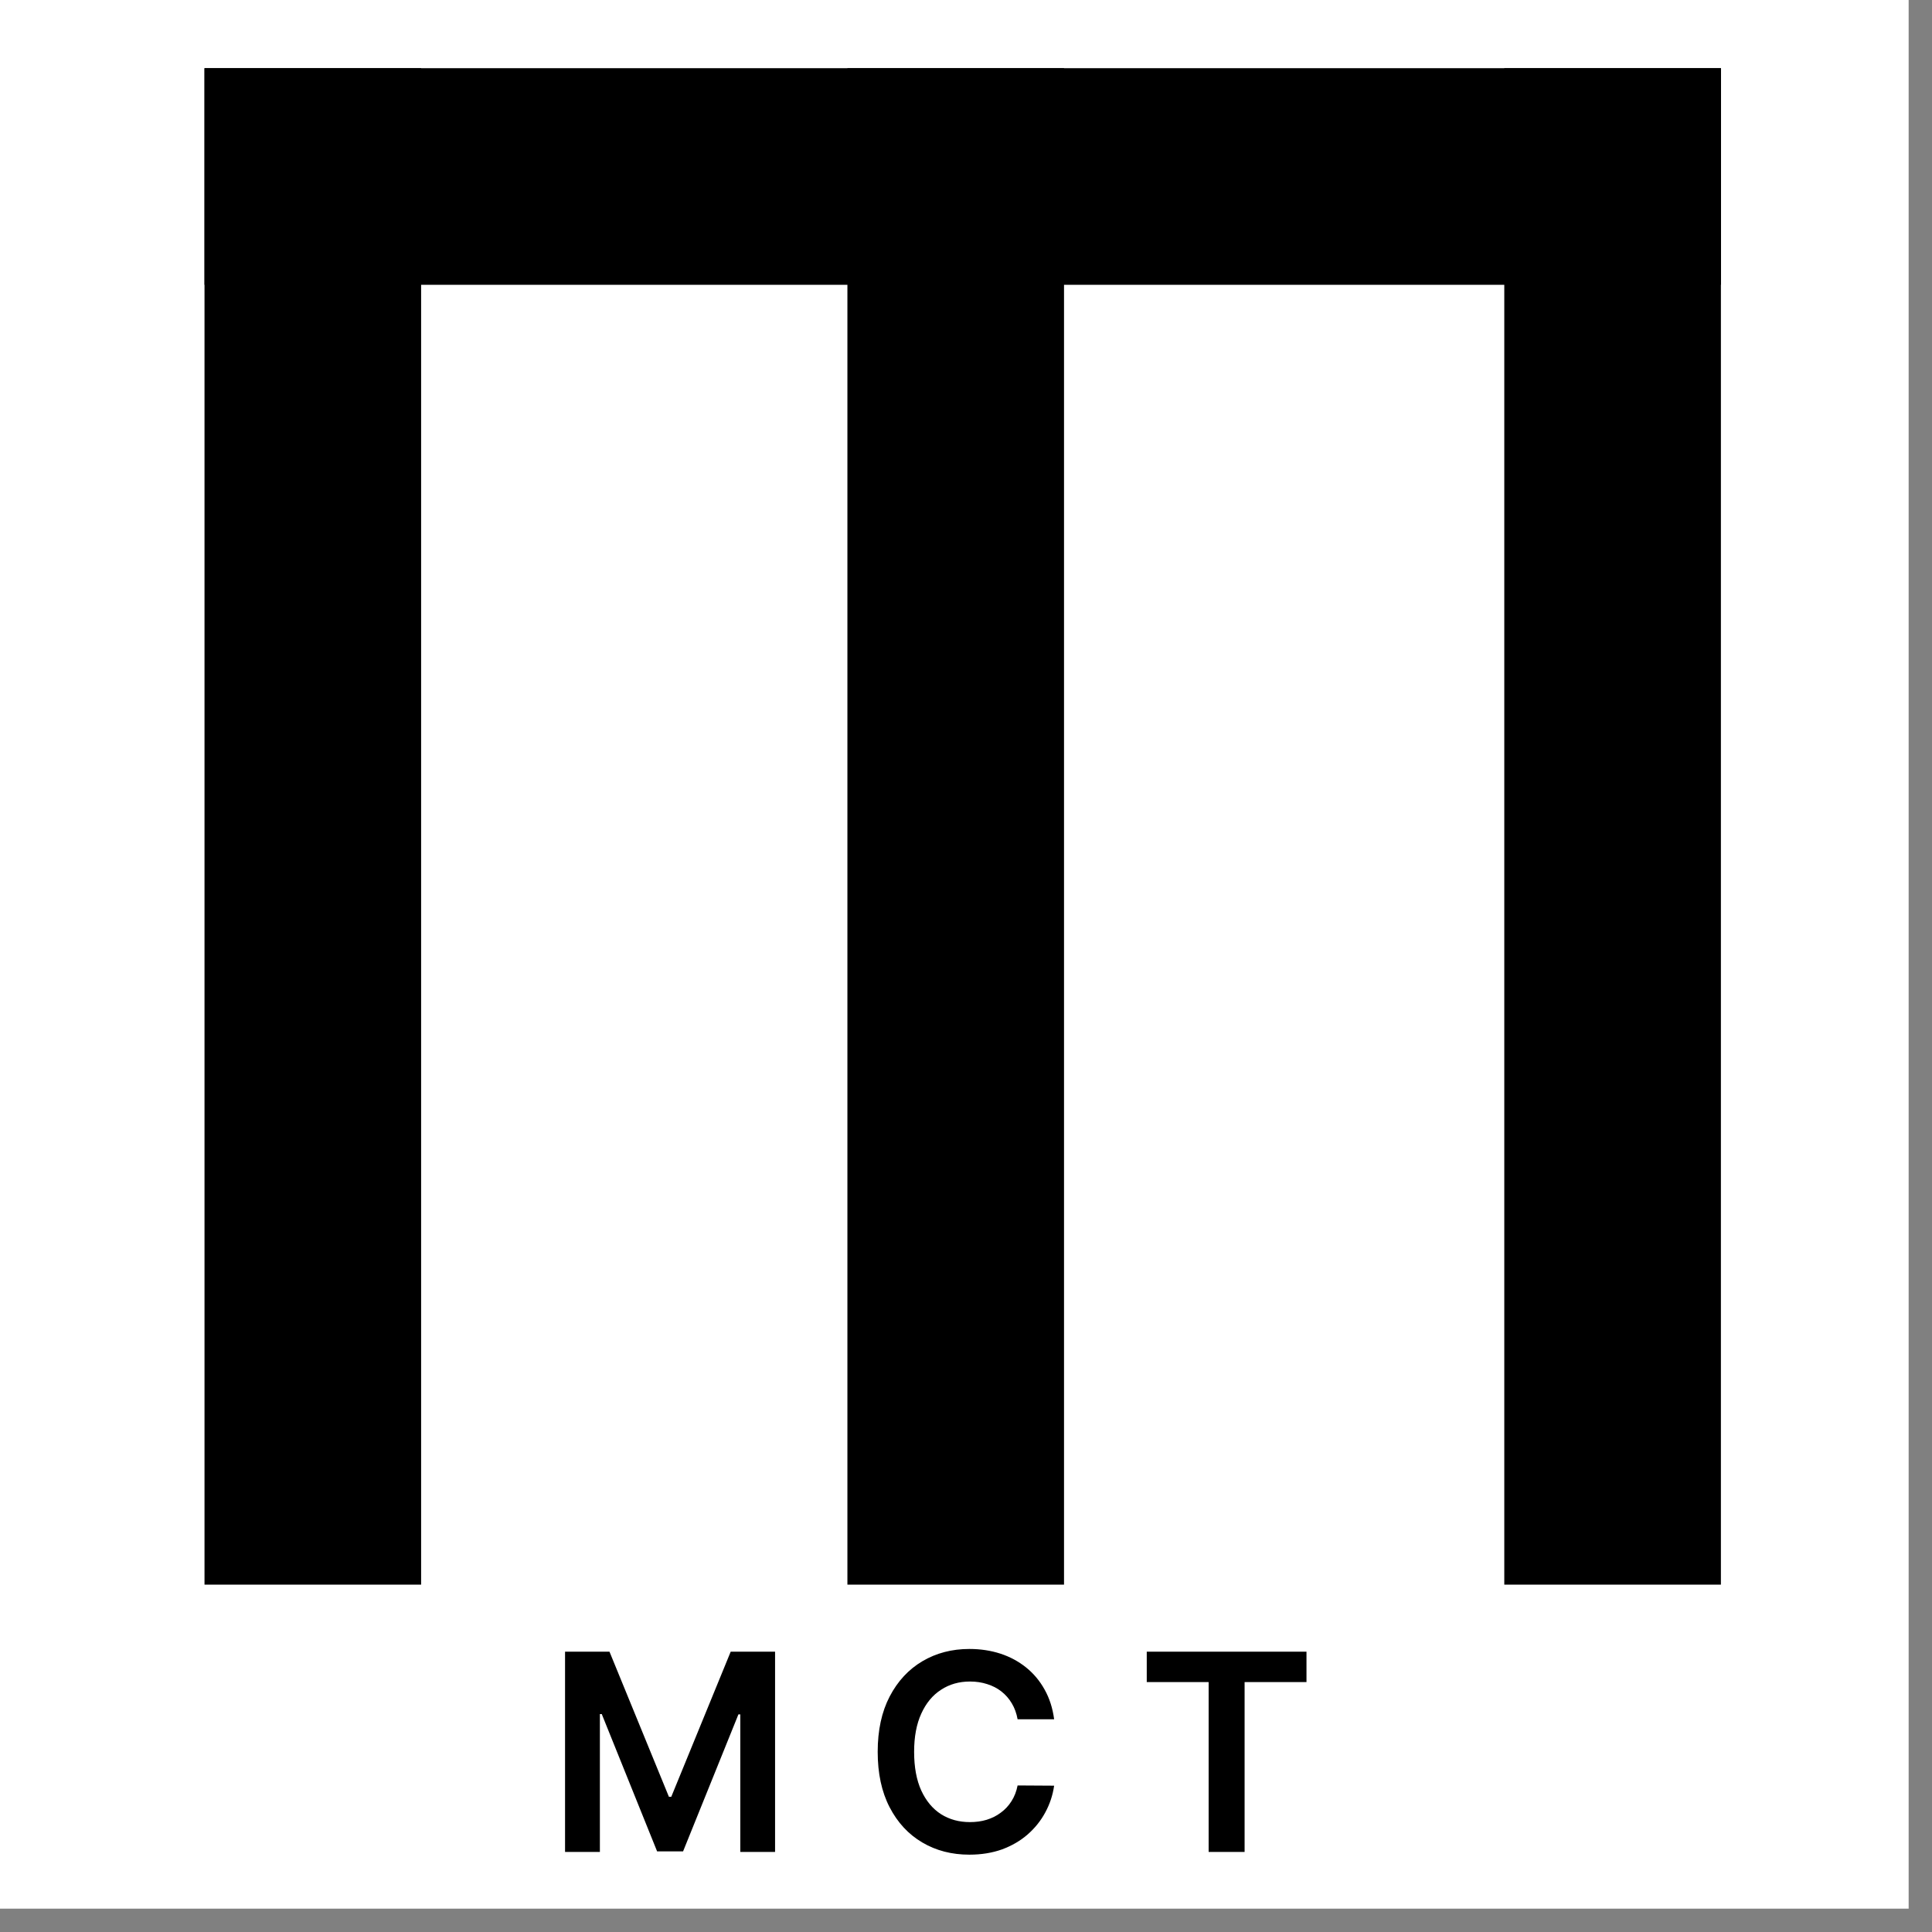
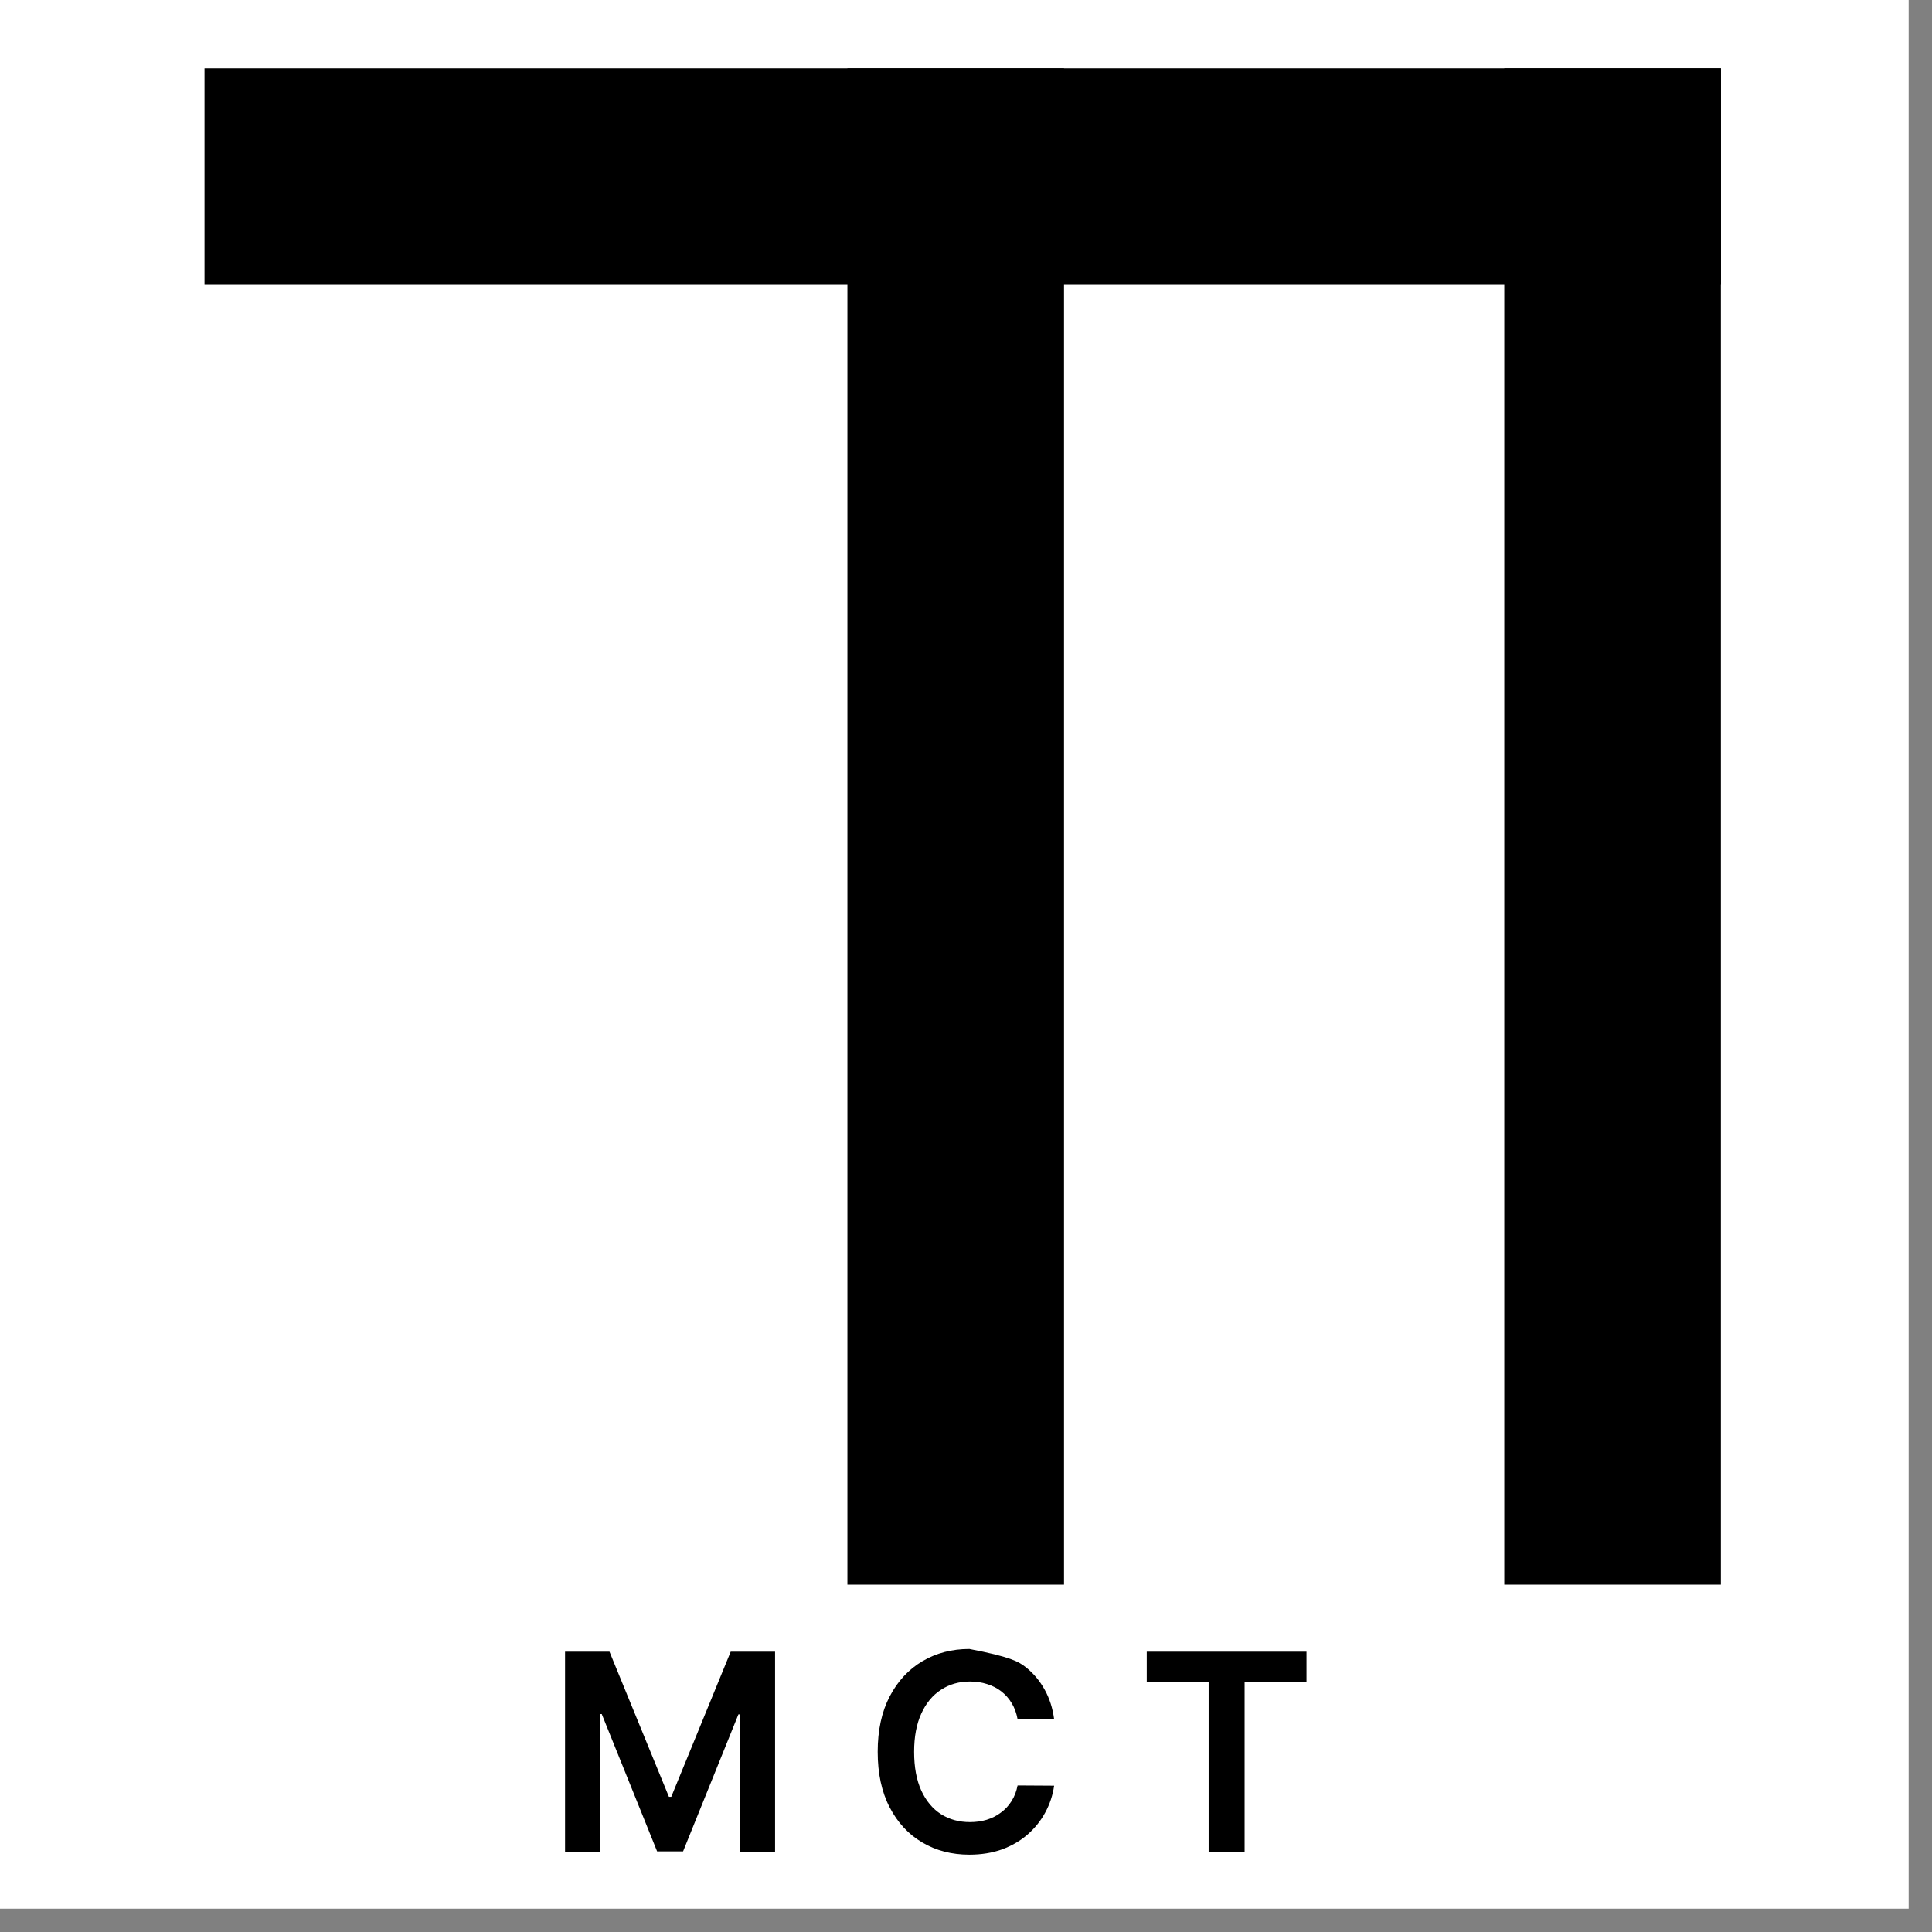
<svg xmlns="http://www.w3.org/2000/svg" width="34" height="34" viewBox="0 0 34 34" fill="none">
  <rect x="0" y="0" width="34" height="34" fill="#808080" stroke="none" />
  <rect width="33.589" height="33.589" fill="white" />
-   <path d="M9.944 29.067H10.726L11.772 31.621H11.813L12.859 29.067H13.64V32.591H13.028V30.17H12.995L12.021 32.581H11.564L10.59 30.165H10.557V32.591H9.944V29.067ZM18.551 30.256H17.908C17.889 30.151 17.855 30.057 17.806 29.976C17.757 29.893 17.695 29.823 17.622 29.766C17.549 29.709 17.465 29.666 17.371 29.637C17.278 29.607 17.178 29.592 17.07 29.592C16.878 29.592 16.709 29.64 16.561 29.737C16.413 29.832 16.297 29.972 16.213 30.157C16.129 30.34 16.087 30.564 16.087 30.829C16.087 31.099 16.129 31.326 16.213 31.511C16.298 31.694 16.414 31.833 16.561 31.927C16.709 32.02 16.878 32.066 17.068 32.066C17.174 32.066 17.272 32.053 17.364 32.025C17.457 31.996 17.54 31.955 17.613 31.899C17.688 31.845 17.751 31.777 17.801 31.697C17.853 31.616 17.888 31.524 17.908 31.421L18.551 31.425C18.527 31.592 18.475 31.749 18.395 31.896C18.316 32.043 18.212 32.172 18.083 32.285C17.955 32.396 17.805 32.483 17.632 32.547C17.46 32.608 17.269 32.639 17.059 32.639C16.75 32.639 16.473 32.568 16.23 32.424C15.987 32.281 15.795 32.074 15.655 31.803C15.515 31.532 15.446 31.208 15.446 30.829C15.446 30.45 15.516 30.125 15.657 29.855C15.798 29.585 15.99 29.378 16.234 29.234C16.477 29.091 16.752 29.019 17.059 29.019C17.256 29.019 17.438 29.047 17.607 29.102C17.775 29.157 17.925 29.238 18.057 29.344C18.189 29.45 18.298 29.58 18.383 29.733C18.469 29.886 18.525 30.06 18.551 30.256ZM20.181 29.602V29.067H22.992V29.602H21.903V32.591H21.27V29.602H20.181Z" fill="black" />
-   <rect x="3.599" y="1.2" width="3.812" height="26.687" fill="black" />
+   <path d="M9.944 29.067H10.726L11.772 31.621H11.813L12.859 29.067H13.64V32.591H13.028V30.17H12.995L12.021 32.581H11.564L10.59 30.165H10.557V32.591H9.944V29.067ZM18.551 30.256H17.908C17.889 30.151 17.855 30.057 17.806 29.976C17.757 29.893 17.695 29.823 17.622 29.766C17.549 29.709 17.465 29.666 17.371 29.637C17.278 29.607 17.178 29.592 17.07 29.592C16.878 29.592 16.709 29.64 16.561 29.737C16.413 29.832 16.297 29.972 16.213 30.157C16.129 30.34 16.087 30.564 16.087 30.829C16.087 31.099 16.129 31.326 16.213 31.511C16.298 31.694 16.414 31.833 16.561 31.927C16.709 32.02 16.878 32.066 17.068 32.066C17.174 32.066 17.272 32.053 17.364 32.025C17.457 31.996 17.54 31.955 17.613 31.899C17.688 31.845 17.751 31.777 17.801 31.697C17.853 31.616 17.888 31.524 17.908 31.421L18.551 31.425C18.527 31.592 18.475 31.749 18.395 31.896C18.316 32.043 18.212 32.172 18.083 32.285C17.955 32.396 17.805 32.483 17.632 32.547C17.46 32.608 17.269 32.639 17.059 32.639C16.75 32.639 16.473 32.568 16.23 32.424C15.987 32.281 15.795 32.074 15.655 31.803C15.515 31.532 15.446 31.208 15.446 30.829C15.446 30.45 15.516 30.125 15.657 29.855C15.798 29.585 15.99 29.378 16.234 29.234C16.477 29.091 16.752 29.019 17.059 29.019C17.775 29.157 17.925 29.238 18.057 29.344C18.189 29.45 18.298 29.58 18.383 29.733C18.469 29.886 18.525 30.06 18.551 30.256ZM20.181 29.602V29.067H22.992V29.602H21.903V32.591H21.27V29.602H20.181Z" fill="black" />
  <rect x="26.473" y="1.2" width="3.812" height="26.687" fill="black" />
  <rect x="14.913" y="1.2" width="3.812" height="26.687" fill="black" />
  <rect x="3.599" y="5.012" width="3.812" height="26.687" transform="rotate(-90 3.599 5.012)" fill="black" />
</svg>